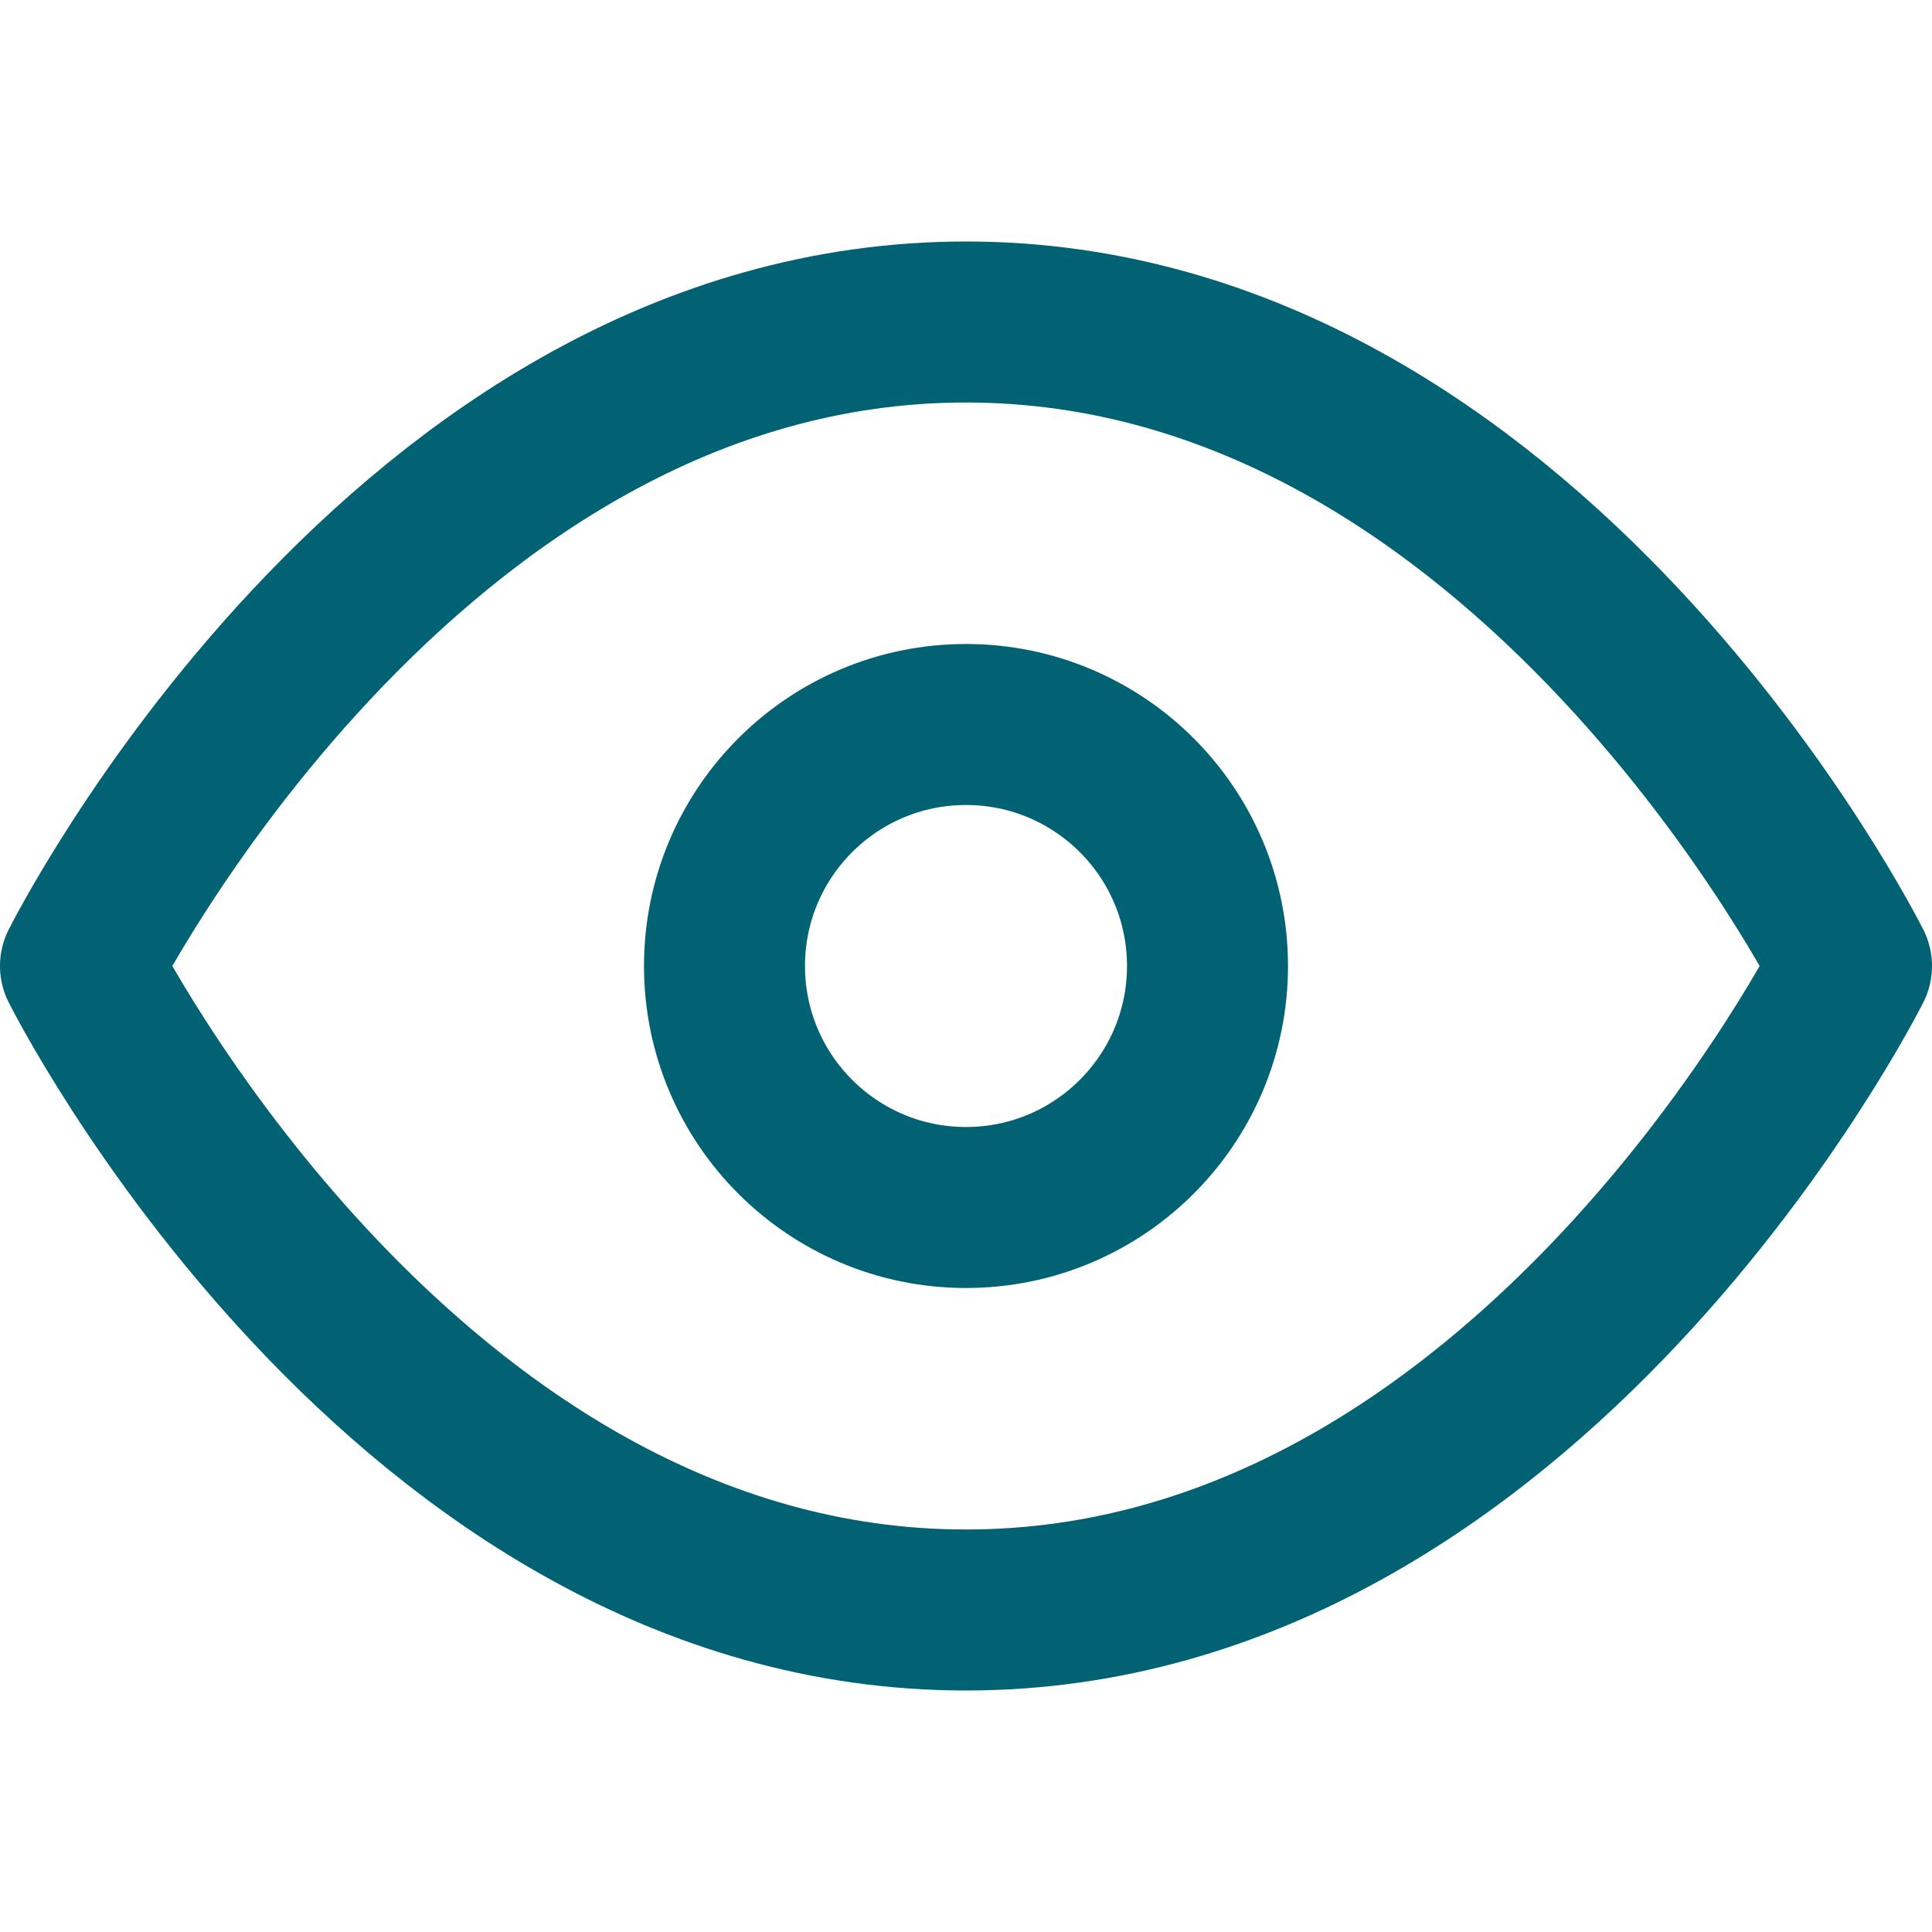
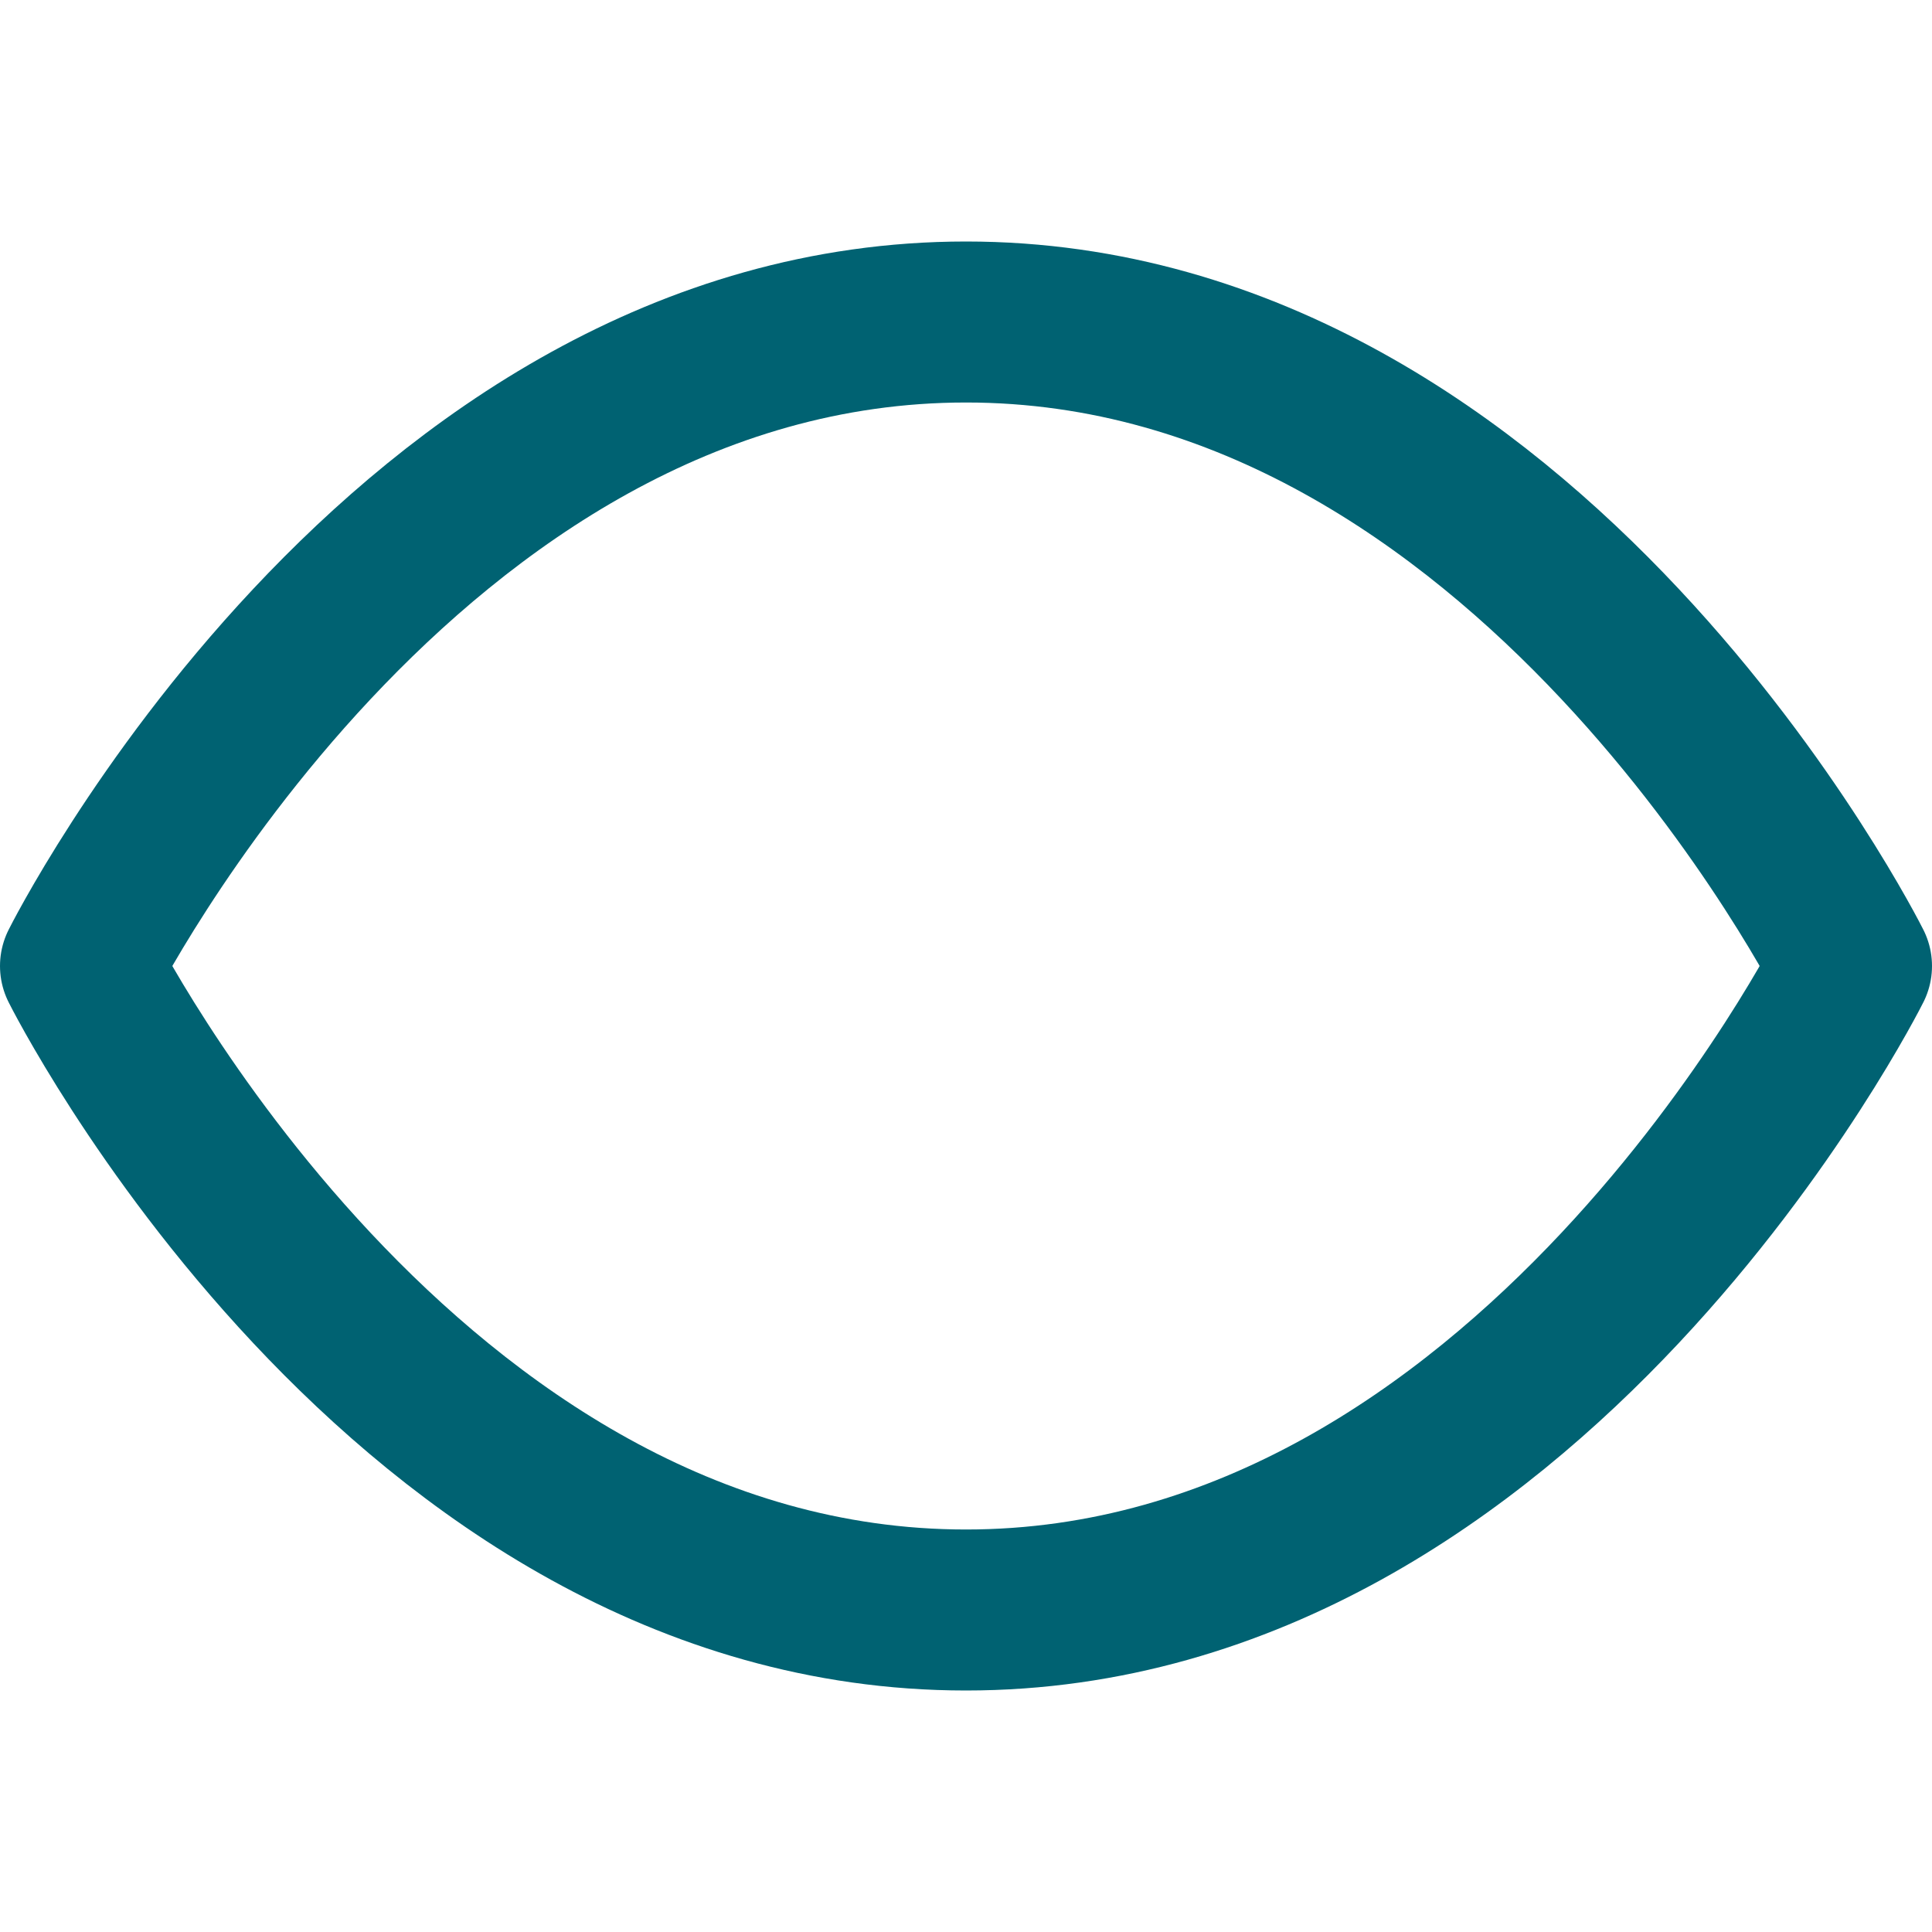
<svg xmlns="http://www.w3.org/2000/svg" width="24" height="24" viewBox="0 0 24 24" fill="none" stroke="#006272" stroke-width="2" stroke-linecap="round" stroke-linejoin="round" class="feather feather-eye">
-   <path d="M1 12s4-8 11-8 11 8 11 8-4 8-11 8-11-8-11-8z" />
-   <circle cx="12" cy="12" r="3" />
+   <path d="M1 12s4-8 11-8 11 8 11 8-4 8-11 8-11-8-11-8" />
</svg>